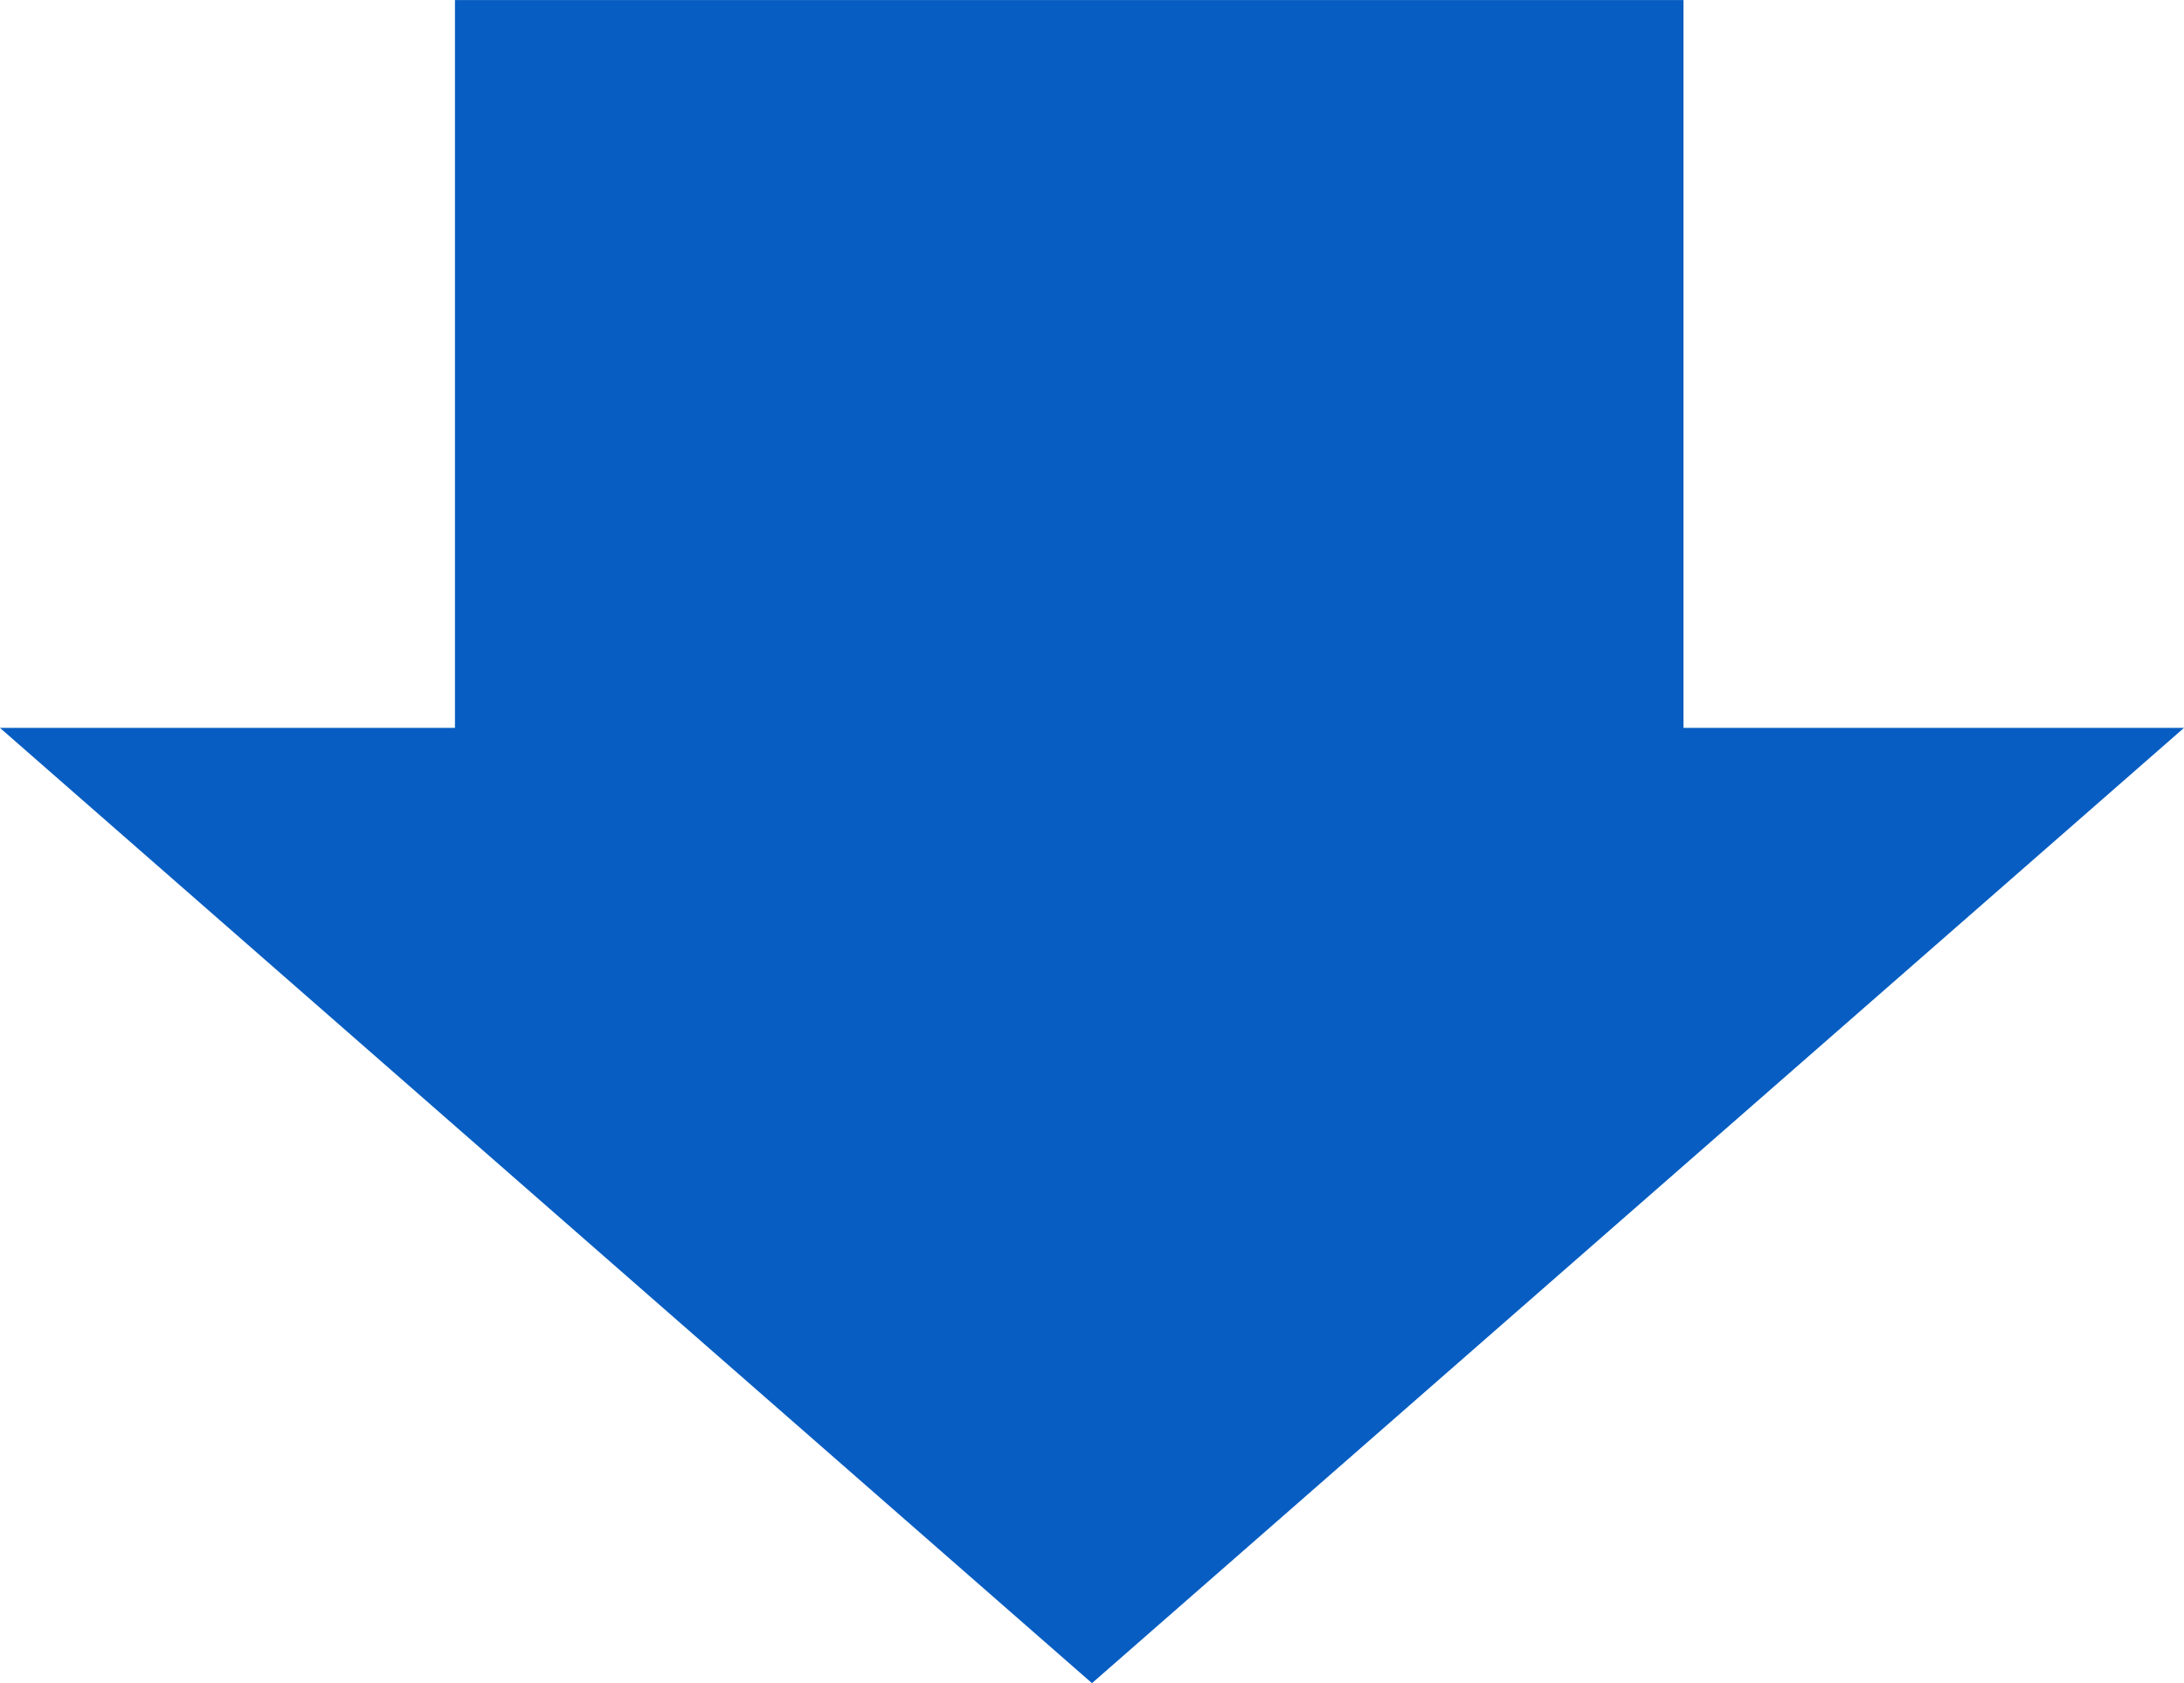
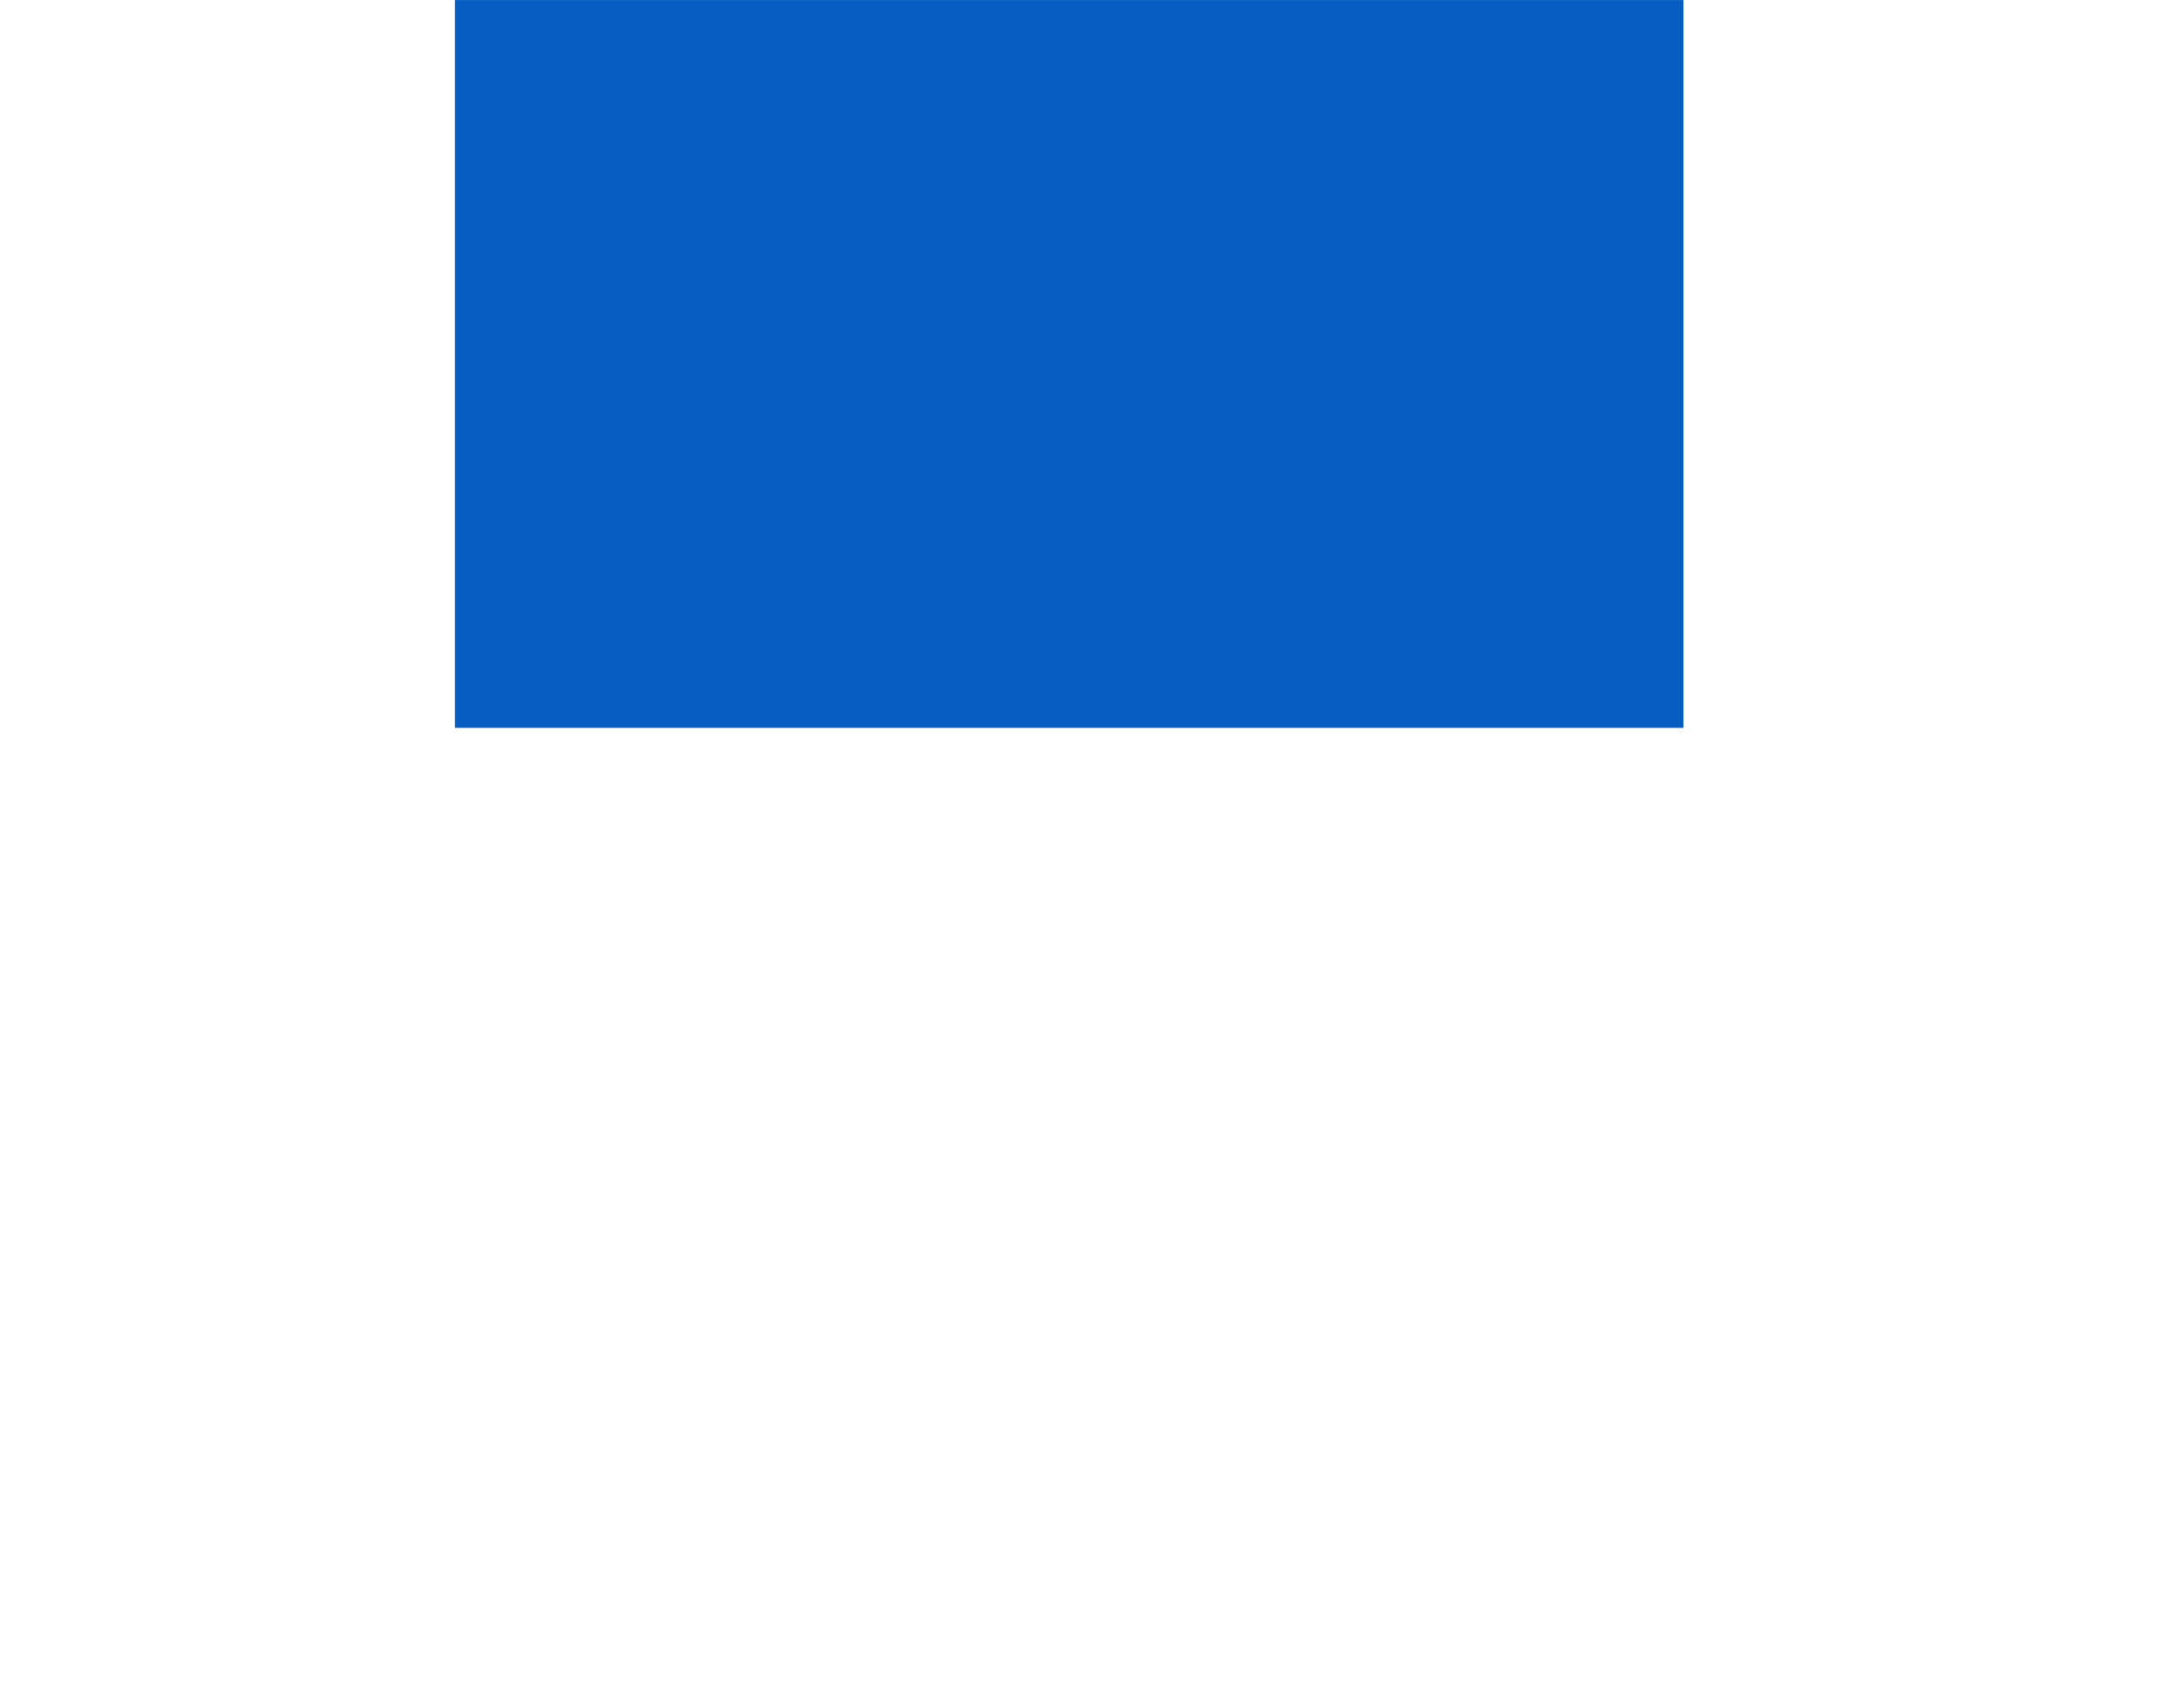
<svg xmlns="http://www.w3.org/2000/svg" width="47.999" height="37.002" viewBox="0 0 47.999 37.002">
-   <path d="M-9966,54h-16V27h16V16l21,24-21,24Z" transform="translate(63.999 9982.001) rotate(90)" fill="#075dc1" />
+   <path d="M-9966,54h-16V27h16V16Z" transform="translate(63.999 9982.001) rotate(90)" fill="#075dc1" />
</svg>